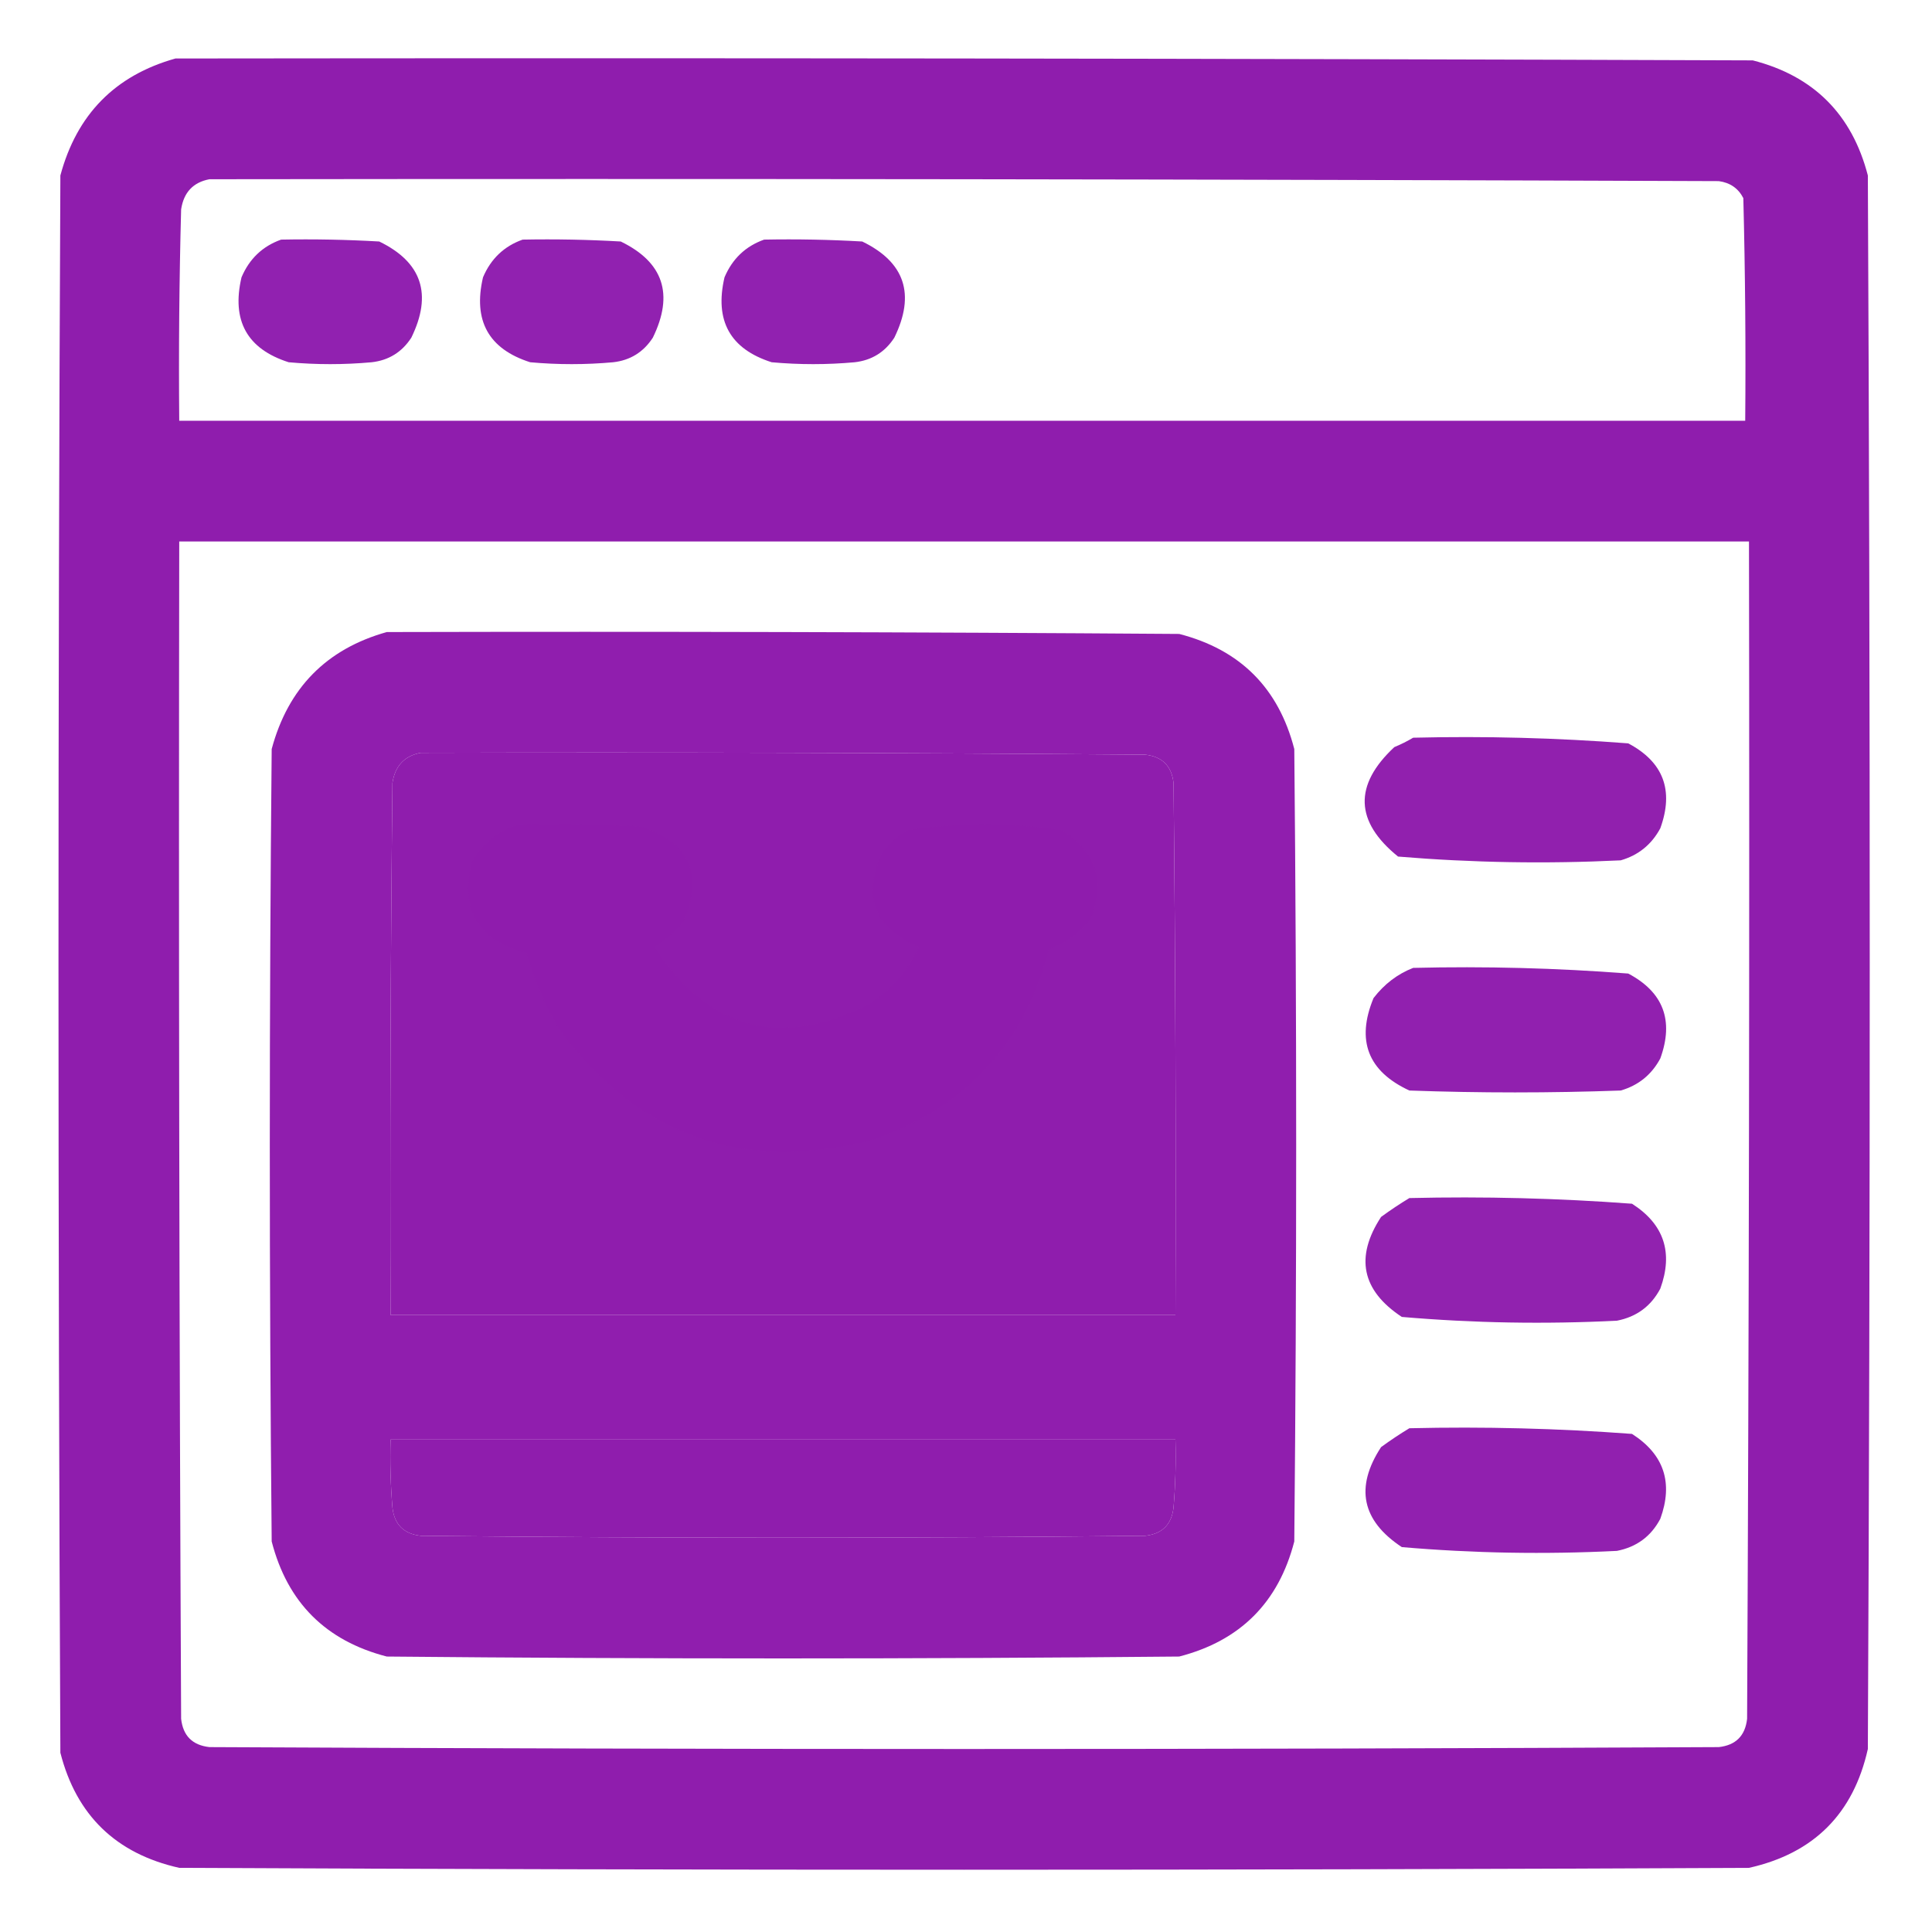
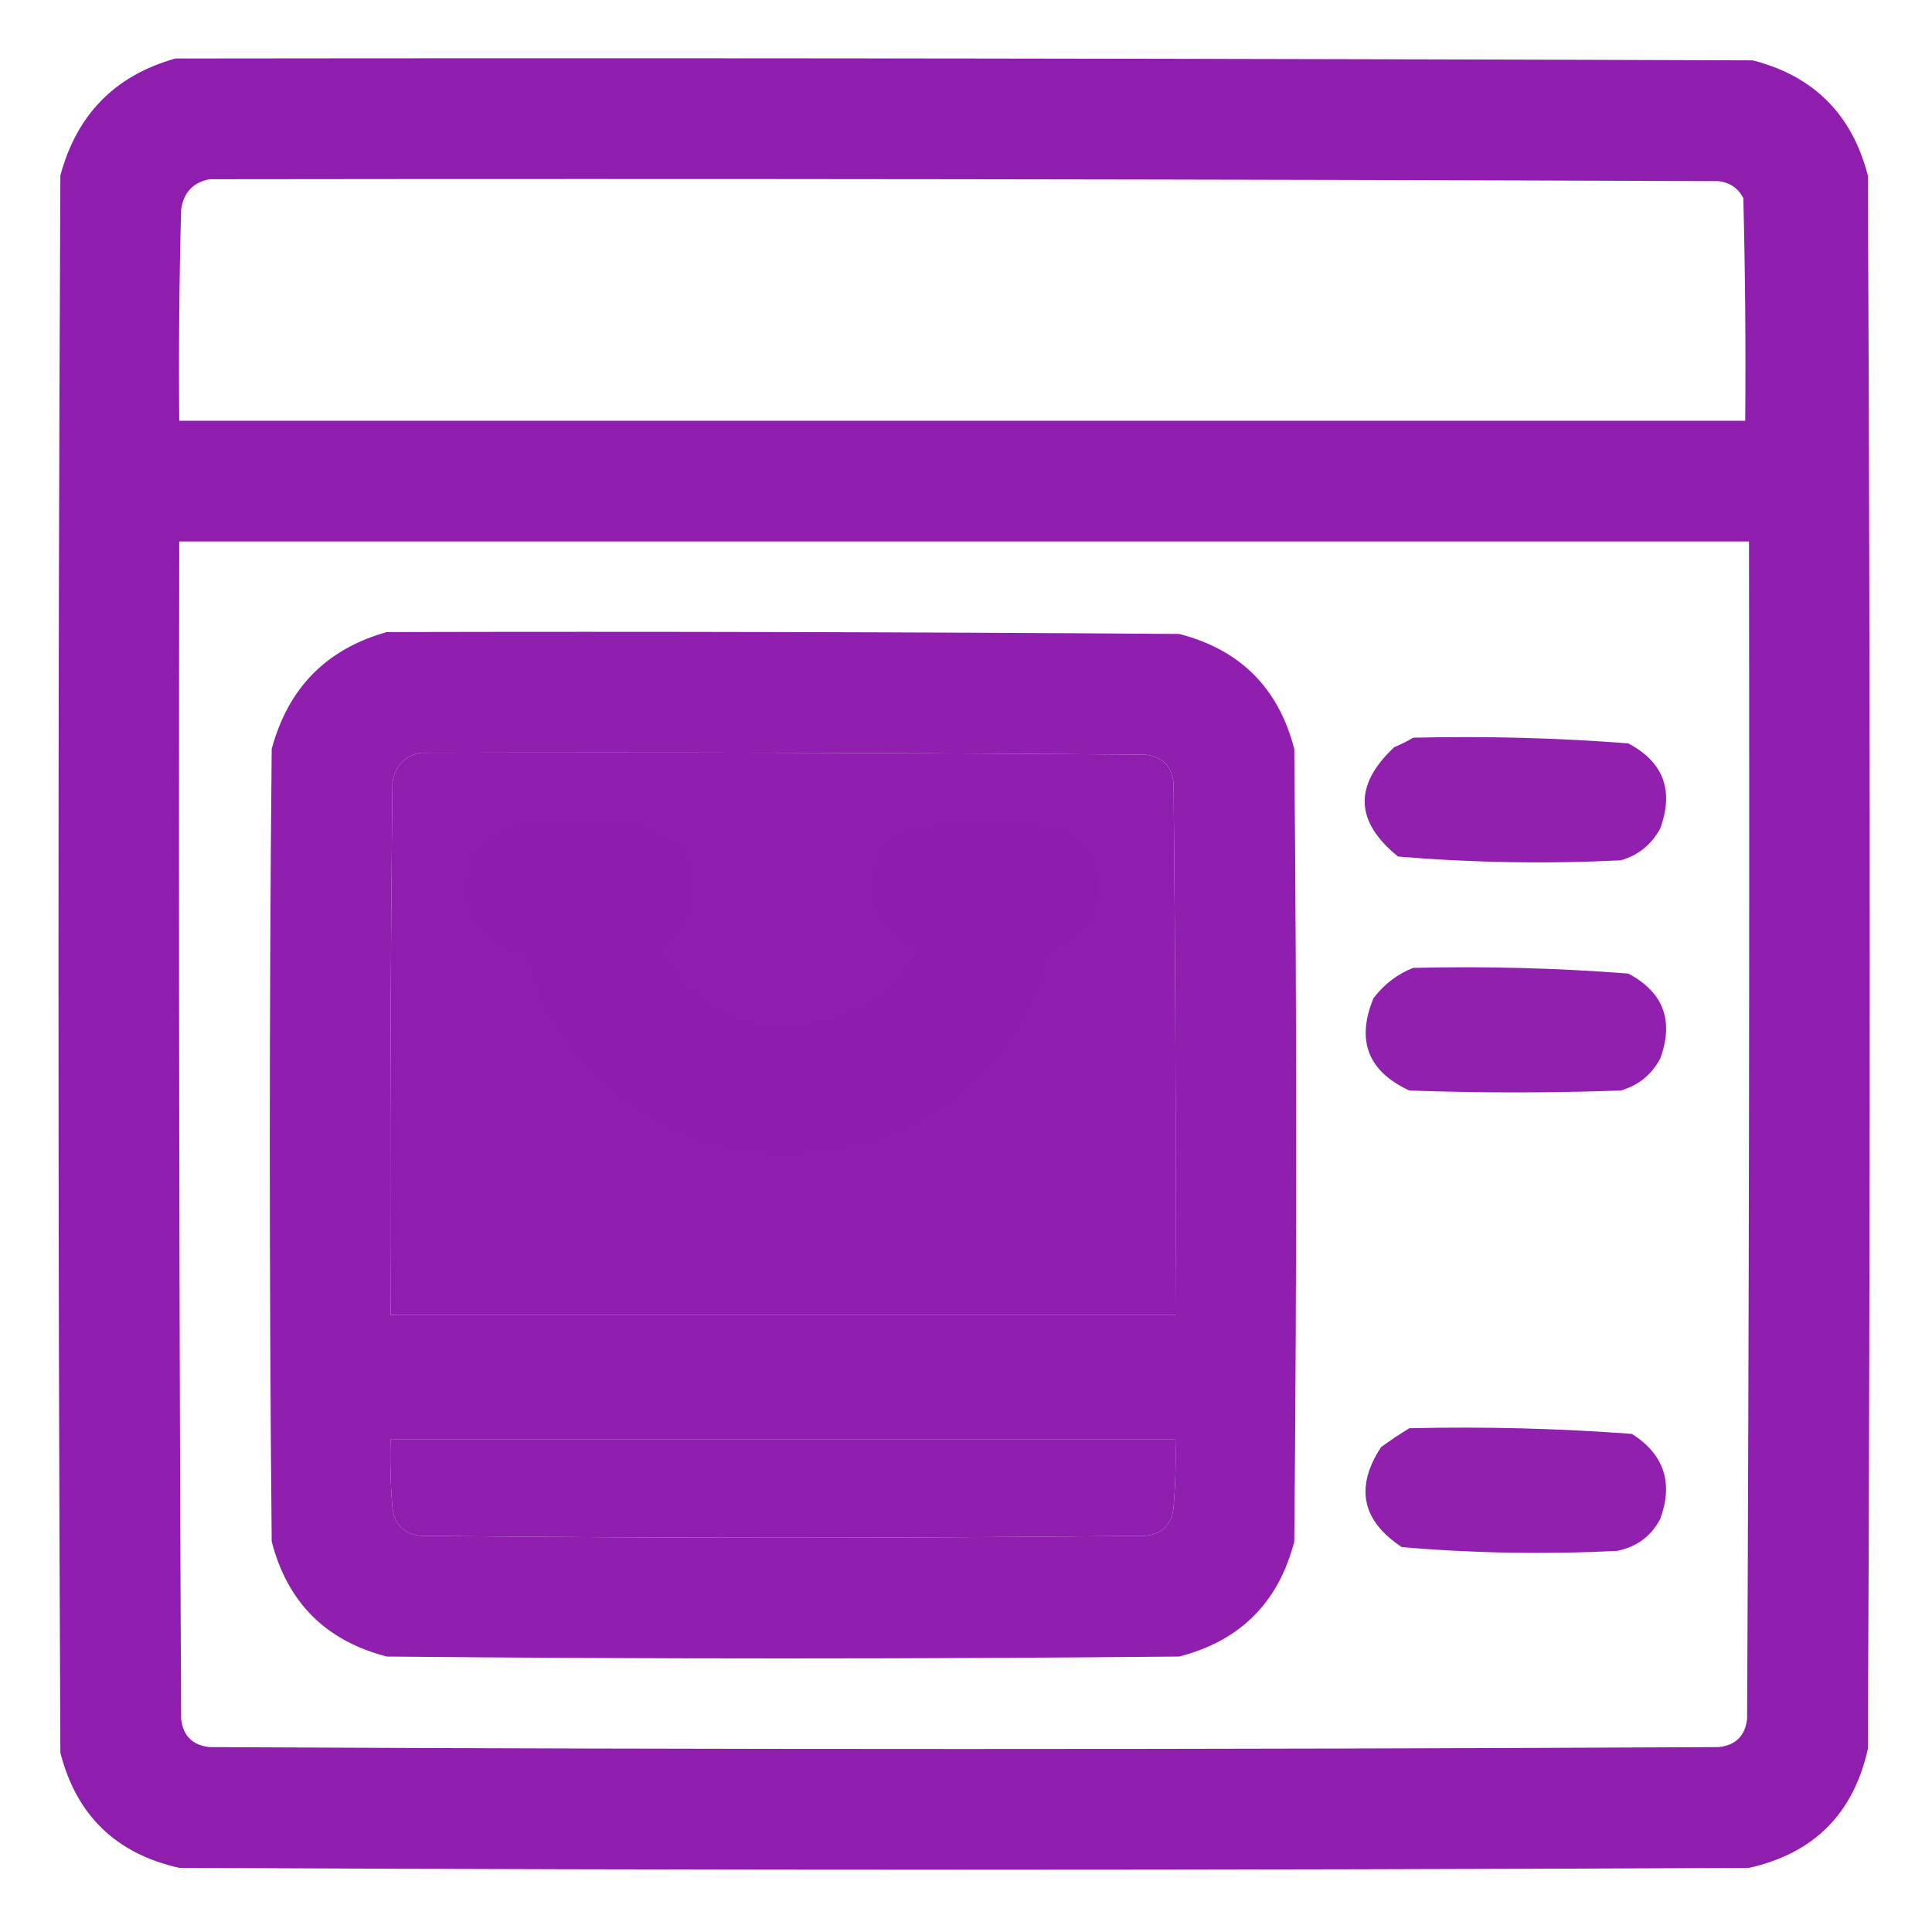
<svg xmlns="http://www.w3.org/2000/svg" width="512px" height="512px" style="shape-rendering:geometricPrecision; text-rendering:geometricPrecision; image-rendering:optimizeQuality; fill-rule:evenodd; clip-rule:evenodd">
  <g>
    <path style="opacity:0.997" fill="#8f1dad" d="M 46.5,15.5 C 185.834,15.333 325.167,15.5 464.5,16C 480.631,20.131 490.798,30.298 495,46.5C 495.667,185.5 495.667,324.5 495,463.5C 491.167,480.667 480.667,491.167 463.5,495C 324.833,495.667 186.167,495.667 47.5,495C 30.743,491.242 20.243,481.076 16,464.5C 15.333,325.167 15.333,185.833 16,46.5C 20.349,30.319 30.516,19.985 46.5,15.5 Z M 55.5,47.5 C 188.834,47.333 322.167,47.5 455.5,48C 458.494,48.406 460.661,49.906 462,52.5C 462.5,72.164 462.667,91.831 462.5,111.5C 324.167,111.5 185.833,111.5 47.5,111.5C 47.333,92.83 47.5,74.164 48,55.5C 48.68,50.989 51.18,48.323 55.5,47.5 Z M 47.5,143.5 C 186.167,143.5 324.833,143.5 463.5,143.5C 463.667,247.501 463.5,351.501 463,455.5C 462.5,460 460,462.5 455.5,463C 322.167,463.667 188.833,463.667 55.5,463C 51,462.5 48.5,460 48,455.5C 47.5,351.501 47.333,247.501 47.5,143.5 Z M 111.5,199.5 C 175.501,199.333 239.501,199.5 303.5,200C 308,200.5 310.5,203 311,207.5C 311.5,254.499 311.667,301.499 311.5,348.5C 242.167,348.5 172.833,348.5 103.5,348.5C 103.333,301.499 103.5,254.499 104,207.5C 104.68,202.989 107.18,200.323 111.5,199.5 Z M 103.5,381.5 C 172.833,381.5 242.167,381.5 311.5,381.5C 311.666,387.509 311.499,393.509 311,399.5C 310.5,404 308,406.5 303.5,407C 239.5,407.667 175.5,407.667 111.5,407C 107,406.5 104.5,404 104,399.5C 103.501,393.509 103.334,387.509 103.5,381.5 Z" />
  </g>
  <g>
-     <path style="opacity:0.979" fill="#8f1dae" d="M 74.5,63.5 C 83.173,63.334 91.84,63.5 100.5,64C 111.806,69.479 114.639,77.979 109,89.5C 106.512,93.325 103.012,95.492 98.5,96C 91.167,96.667 83.833,96.667 76.5,96C 65.484,92.48 61.318,84.98 64,73.5C 66.081,68.584 69.581,65.25 74.5,63.5 Z" />
-   </g>
+     </g>
  <g>
-     <path style="opacity:0.979" fill="#8f1dae" d="M 138.5,63.5 C 147.173,63.334 155.84,63.5 164.5,64C 175.806,69.479 178.639,77.979 173,89.5C 170.512,93.325 167.012,95.492 162.5,96C 155.167,96.667 147.833,96.667 140.5,96C 129.484,92.48 125.318,84.98 128,73.5C 130.081,68.584 133.581,65.25 138.5,63.5 Z" />
-   </g>
+     </g>
  <g>
-     <path style="opacity:0.979" fill="#8f1dae" d="M 202.5,63.5 C 211.173,63.334 219.84,63.5 228.5,64C 239.806,69.479 242.639,77.979 237,89.5C 234.512,93.325 231.012,95.492 226.5,96C 219.167,96.667 211.833,96.667 204.5,96C 193.484,92.48 189.318,84.98 192,73.5C 194.081,68.584 197.581,65.25 202.5,63.5 Z" />
-   </g>
+     </g>
  <g>
    <path style="opacity:0.992" fill="#8f1dad" d="M 102.5,167.5 C 172.501,167.333 242.501,167.5 312.5,168C 328.667,172.167 338.833,182.333 343,198.5C 343.667,268.5 343.667,338.5 343,408.5C 338.833,424.667 328.667,434.833 312.5,439C 242.5,439.667 172.5,439.667 102.5,439C 86.333,434.833 76.167,424.667 72,408.5C 71.333,338.5 71.333,268.5 72,198.5C 76.349,182.319 86.516,171.985 102.5,167.5 Z M 111.5,199.5 C 107.18,200.323 104.68,202.989 104,207.5C 103.5,254.499 103.333,301.499 103.5,348.5C 172.833,348.5 242.167,348.5 311.5,348.5C 311.667,301.499 311.5,254.499 311,207.5C 310.5,203 308,200.5 303.5,200C 239.501,199.5 175.501,199.333 111.5,199.5 Z M 103.5,381.5 C 103.334,387.509 103.501,393.509 104,399.5C 104.5,404 107,406.5 111.5,407C 175.5,407.667 239.5,407.667 303.5,407C 308,406.5 310.5,404 311,399.5C 311.499,393.509 311.666,387.509 311.5,381.5C 242.167,381.5 172.833,381.5 103.5,381.5 Z" />
  </g>
  <g>
    <path style="opacity:0.983" fill="#8f1dad" d="M 374.5,195.5 C 393.568,195.038 412.568,195.538 431.5,197C 440.814,201.931 443.647,209.431 440,219.5C 437.685,223.817 434.185,226.65 429.5,228C 409.768,228.963 390.102,228.63 370.5,227C 359.048,217.732 358.715,208.065 369.5,198C 371.315,197.243 372.981,196.41 374.5,195.5 Z" />
  </g>
  <g>
    <path style="opacity:0.984" fill="#8f1dad" d="M 137.5,218.5 C 148.172,218.333 158.839,218.5 169.5,219C 182.767,223.108 186.6,231.608 181,244.5C 178.795,247.04 176.295,249.207 173.5,251C 187.894,273.016 206.894,278.016 230.5,266C 236.231,262.202 240.564,257.202 243.5,251C 231.527,245.874 228.36,237.374 234,225.5C 235.873,223.291 238.04,221.458 240.5,220C 254.167,218 267.833,218 281.5,220C 290.529,225.849 293.029,233.682 289,243.5C 286.151,247.357 282.485,250.023 278,251.5C 271.509,276.656 256.009,293.489 231.5,302C 196.851,311.008 169.017,301.175 148,272.5C 144.334,266.17 141.501,259.503 139.5,252.5C 126.722,249.274 121.888,241.274 125,228.5C 127.918,223.396 132.085,220.063 137.5,218.5 Z" />
  </g>
  <g>
    <path style="opacity:0.984" fill="#8f1dae" d="M 374.5,256.5 C 393.568,256.038 412.568,256.538 431.5,258C 440.814,262.931 443.647,270.431 440,280.5C 437.685,284.817 434.185,287.65 429.5,289C 410.833,289.667 392.167,289.667 373.5,289C 362.516,283.912 359.349,275.745 364,264.5C 366.855,260.789 370.355,258.123 374.5,256.5 Z" />
  </g>
  <g>
-     <path style="opacity:0.98" fill="#8f1ead" d="M 373.5,317.5 C 393.234,317.037 412.901,317.537 432.5,319C 440.976,324.428 443.476,331.928 440,341.5C 437.545,346.149 433.712,348.983 428.5,350C 409.435,350.962 390.435,350.628 371.5,349C 360.872,341.988 359.038,333.154 366,322.5C 368.479,320.686 370.979,319.019 373.5,317.5 Z" />
-   </g>
+     </g>
  <g>
    <path style="opacity:0.983" fill="#8f1dae" d="M 373.5,378.5 C 393.234,378.037 412.901,378.537 432.5,380C 440.976,385.428 443.476,392.928 440,402.5C 437.545,407.149 433.712,409.983 428.5,411C 409.435,411.962 390.435,411.628 371.5,410C 360.872,402.988 359.038,394.154 366,383.5C 368.479,381.686 370.979,380.019 373.5,378.5 Z" />
  </g>
</svg>